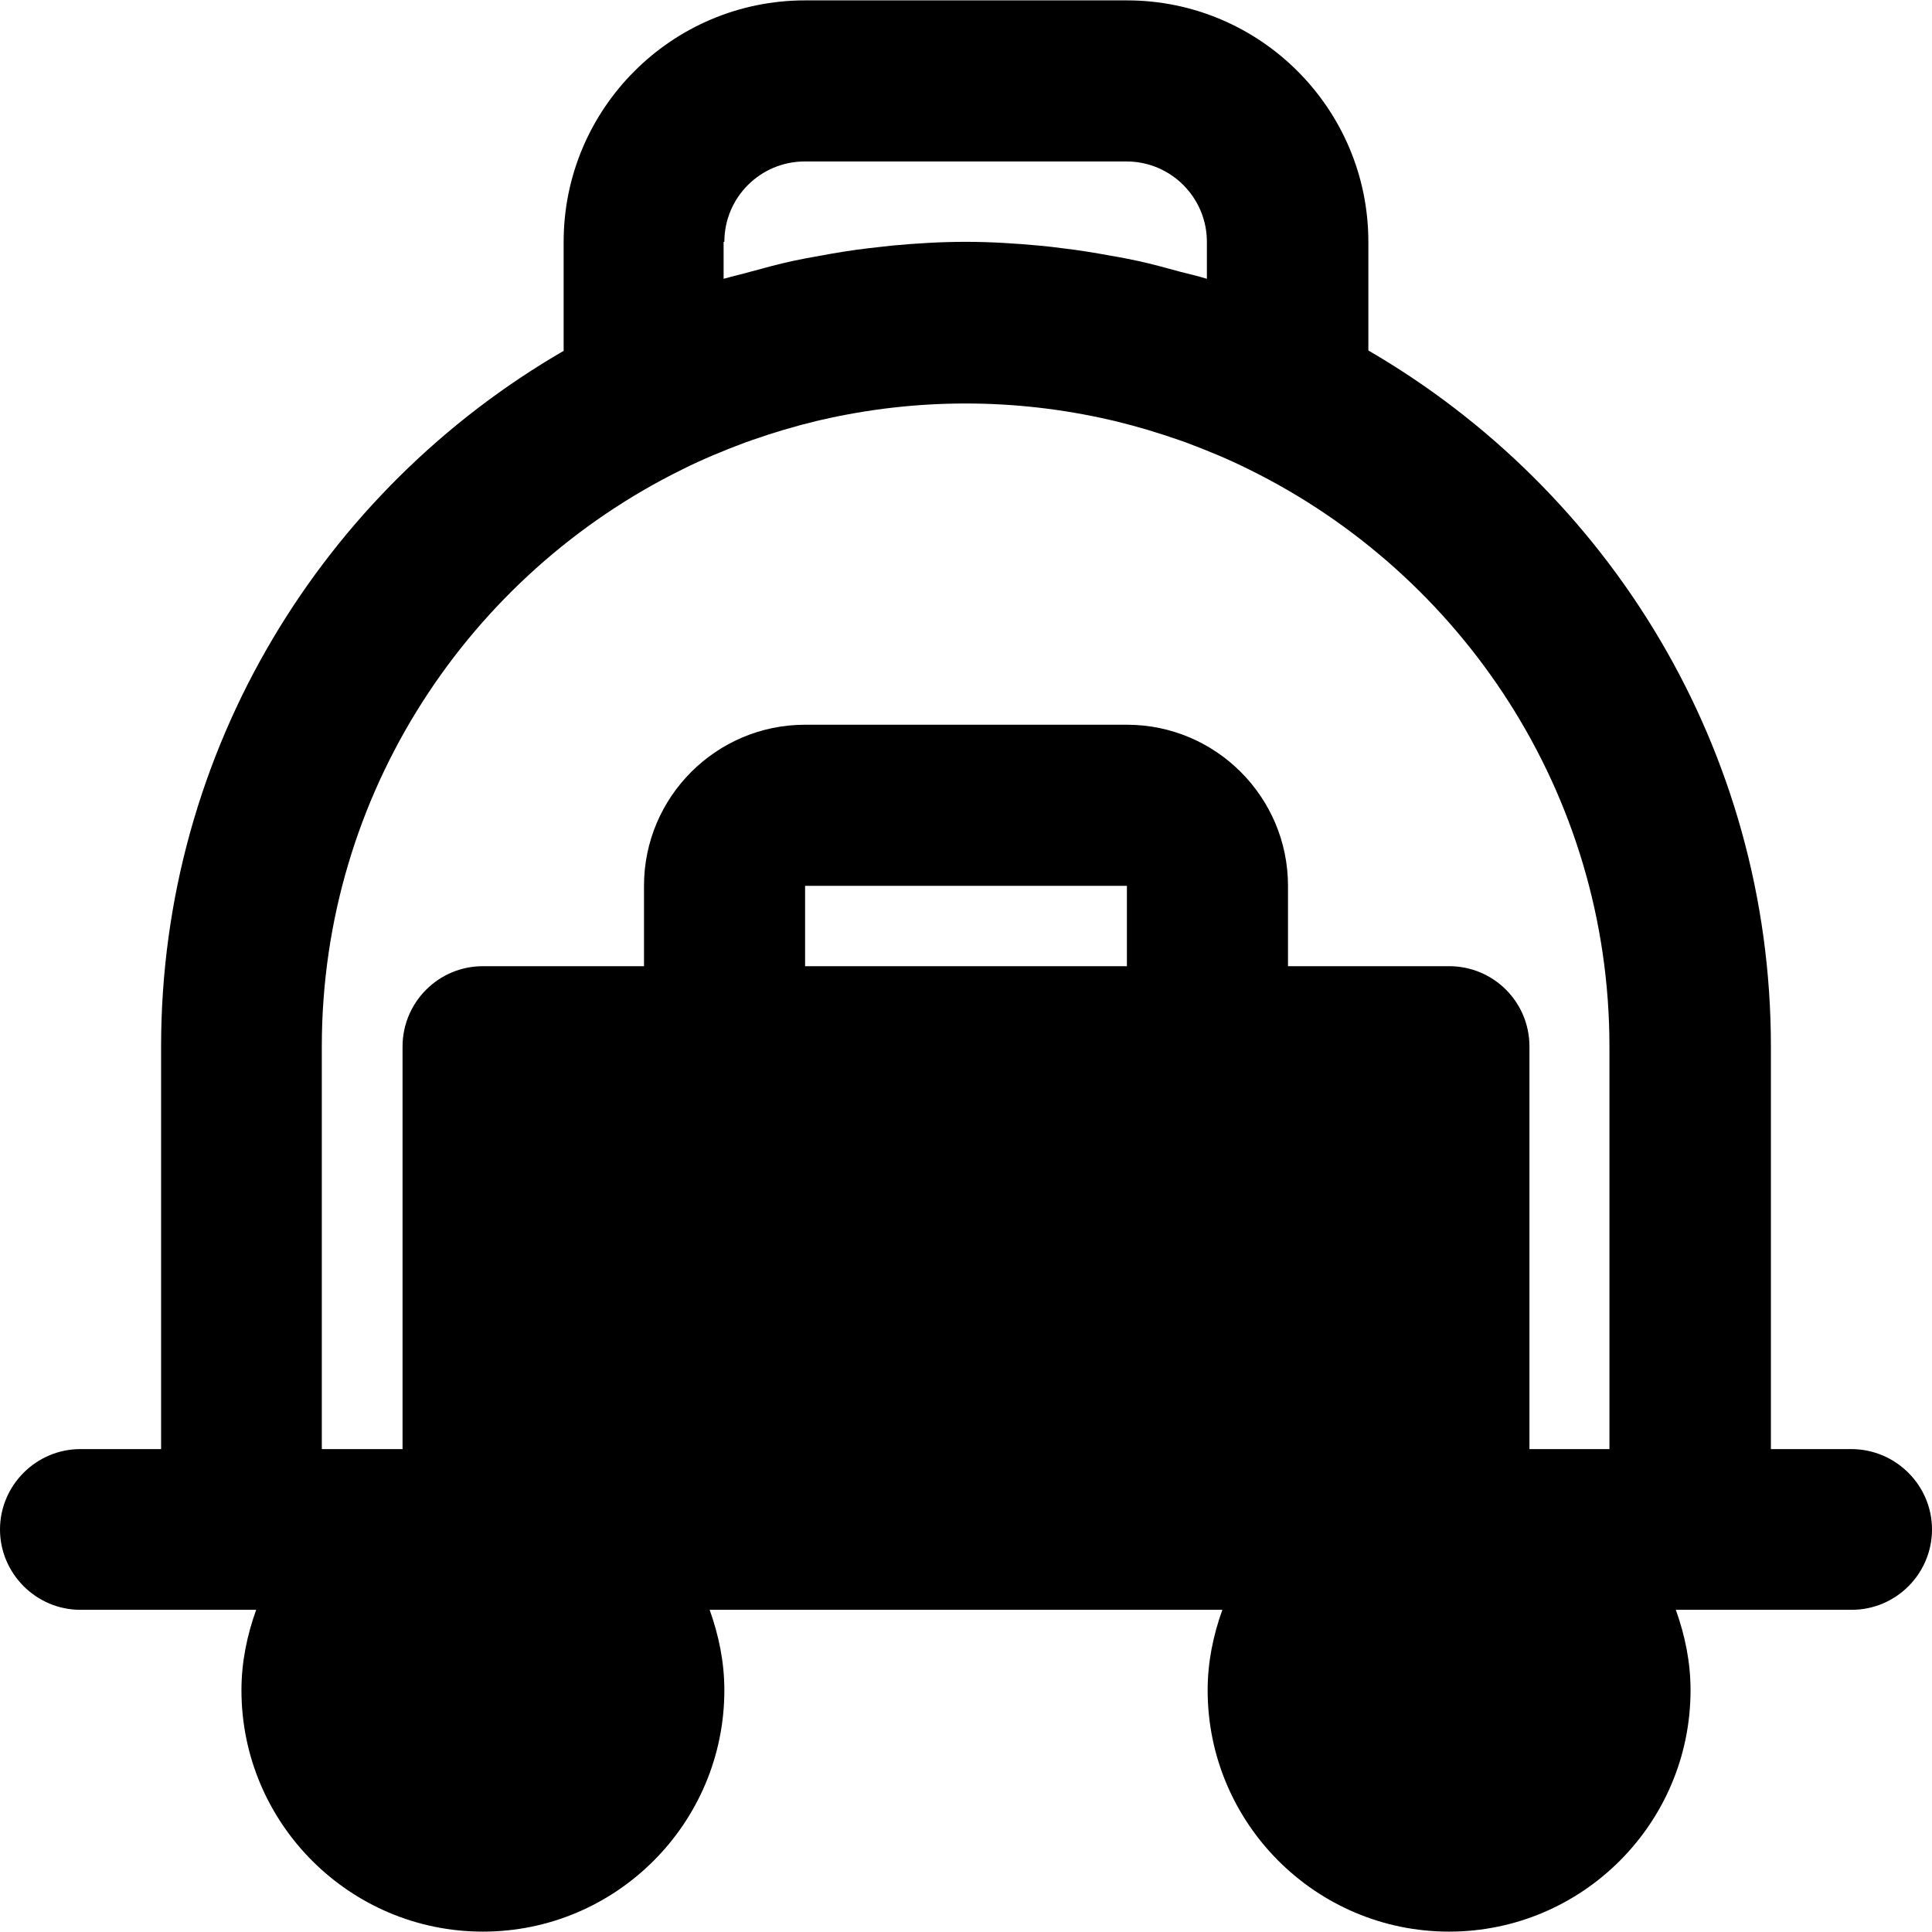
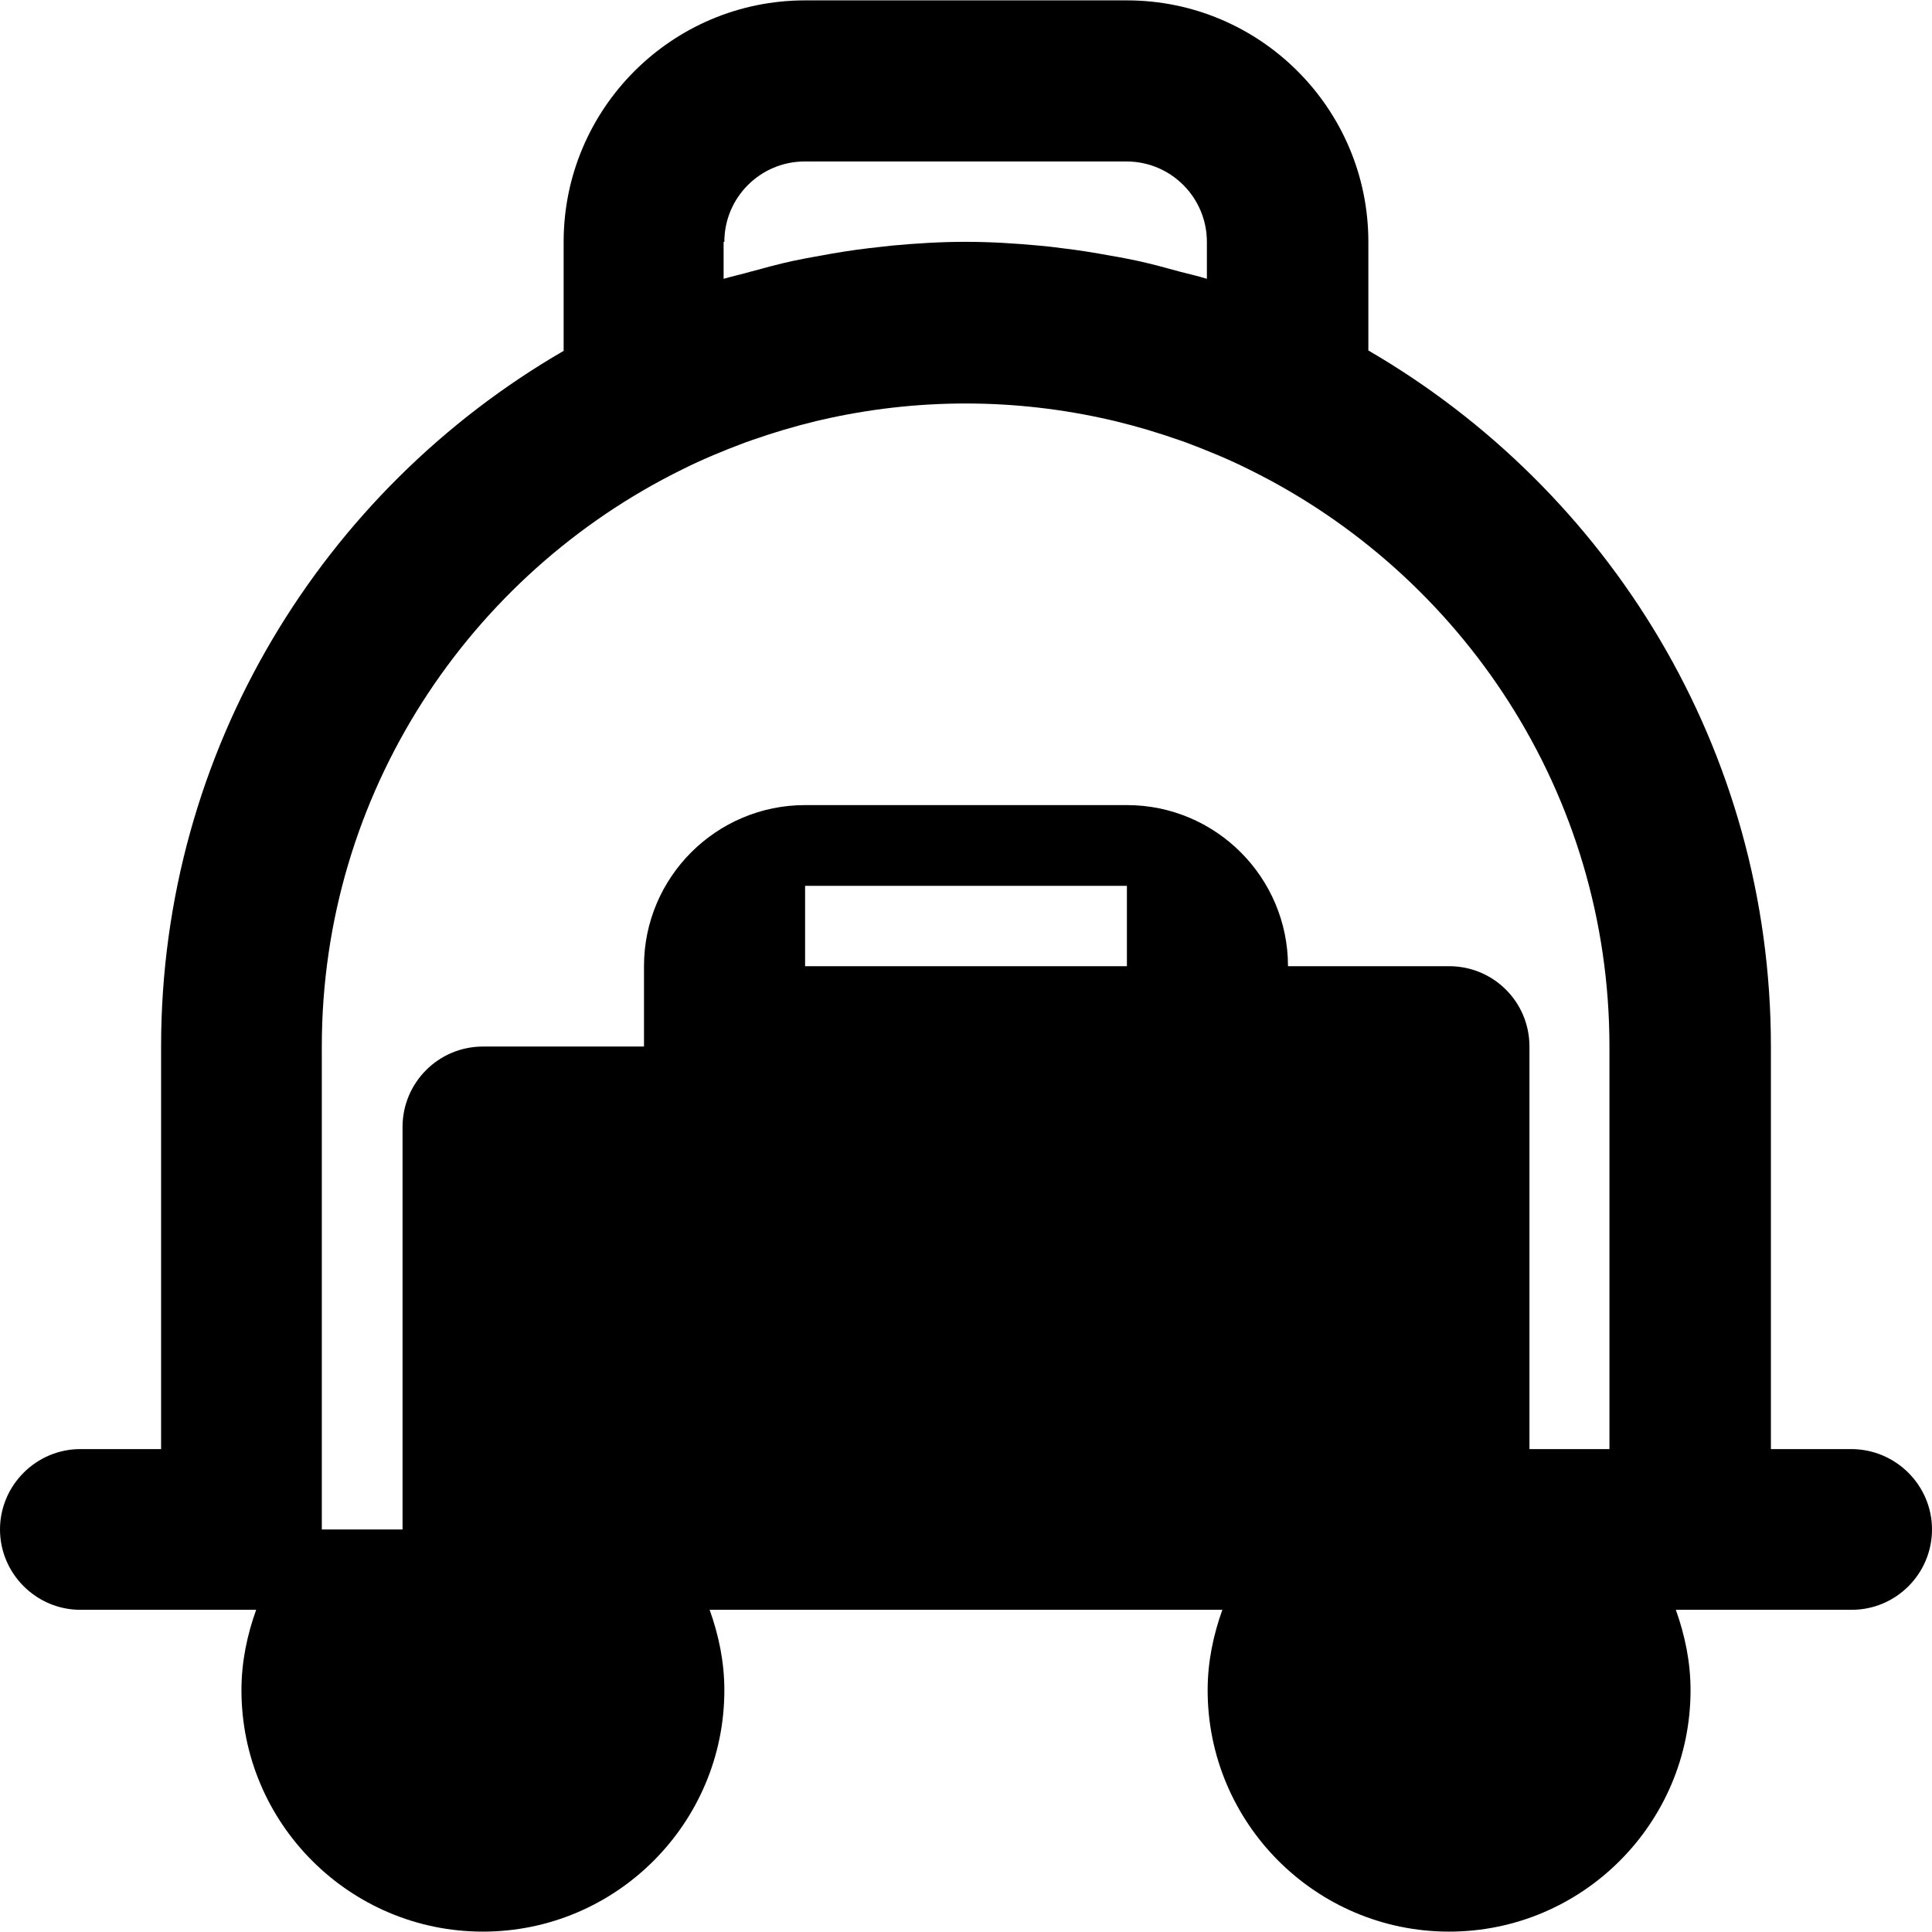
<svg xmlns="http://www.w3.org/2000/svg" fill="#000000" height="800px" width="800px" version="1.1" id="Layer_1" viewBox="0 0 512.1 512.1" xml:space="preserve">
  <g>
    <g>
-       <path d="M490.7,384.1h-21.3V277.4c0-78.8-43-147.5-106.7-184.5V64.1c0-35.3-28.7-64-64-64h-85.3c-35.3,0-64,28.7-64,64V93    C85.7,129.9,42.7,198.7,42.7,277.4v106.7H21.3C9.6,384.1,0,393.7,0,405.4c0,11.7,9.6,21.3,21.3,21.3H64h3.9    c-2.4,6.7-3.9,13.8-3.9,21.3c0,35.3,28.7,64,64,64s64-28.7,64-64c0-7.5-1.5-14.6-3.9-21.3H324c-2.4,6.7-3.9,13.8-3.9,21.3    c0,35.3,28.7,64,64,64s64-28.7,64-64c0-7.5-1.5-14.6-3.9-21.3h3.9h42.7c11.8,0,21.3-9.6,21.3-21.3    C512.1,393.7,502.5,384.1,490.7,384.1z M191.8,64.1h0.2c0-11.8,9.6-21.3,21.3-21.3h85.3c11.8,0,21.3,9.6,21.3,21.3v9.8    c-2.3-0.7-4.8-1.3-7.2-1.9c-3.6-1-7.3-2-10.9-2.8c-2.4-0.5-4.8-1-7.3-1.4c-4.3-0.8-8.6-1.5-12.9-2c-2.1-0.3-4.1-0.5-6.2-0.7    c-6.5-0.6-12.9-1-19.5-1c-6.5,0-13,0.4-19.5,1c-2.1,0.2-4.1,0.5-6.2,0.7c-4.3,0.5-8.6,1.2-12.9,2c-2.4,0.4-4.9,0.9-7.3,1.4    c-3.7,0.8-7.3,1.8-11,2.8c-2.4,0.7-4.8,1.2-7.2,1.9V64.1z M298.7,256.1h-85.3v-21.3h85.3V256.1z M405.4,384.1V277.4    c0-11.8-9.5-21.3-21.3-21.3h-42.7v-21.3c0-23.5-19.1-42.7-42.7-42.7h-85.3c-23.5,0-42.7,19.1-42.7,42.7v21.3H128    c-11.8,0-21.3,9.6-21.3,21.3v106.7H85.3V277.4c0-67.1,39.1-125.2,95.6-153c5.4-2.7,11-5,16.6-7.1c0.6-0.2,1.2-0.4,1.7-0.6    c5.7-2,11.4-3.7,17.2-5.1c0.4-0.1,0.9-0.2,1.3-0.3c25.2-5.8,51.3-5.8,76.5,0c0.4,0.1,0.9,0.2,1.3,0.3c5.8,1.4,11.5,3.1,17.2,5.1    c0.6,0.2,1.2,0.4,1.7,0.6c5.6,2.1,11.2,4.4,16.6,7.1c56.5,27.8,95.6,85.9,95.6,153v106.7H405.4z" />
+       <path d="M490.7,384.1h-21.3V277.4c0-78.8-43-147.5-106.7-184.5V64.1c0-35.3-28.7-64-64-64h-85.3c-35.3,0-64,28.7-64,64V93    C85.7,129.9,42.7,198.7,42.7,277.4v106.7H21.3C9.6,384.1,0,393.7,0,405.4c0,11.7,9.6,21.3,21.3,21.3H64h3.9    c-2.4,6.7-3.9,13.8-3.9,21.3c0,35.3,28.7,64,64,64s64-28.7,64-64c0-7.5-1.5-14.6-3.9-21.3H324c-2.4,6.7-3.9,13.8-3.9,21.3    c0,35.3,28.7,64,64,64s64-28.7,64-64c0-7.5-1.5-14.6-3.9-21.3h3.9h42.7c11.8,0,21.3-9.6,21.3-21.3    C512.1,393.7,502.5,384.1,490.7,384.1z M191.8,64.1h0.2c0-11.8,9.6-21.3,21.3-21.3h85.3c11.8,0,21.3,9.6,21.3,21.3v9.8    c-2.3-0.7-4.8-1.3-7.2-1.9c-3.6-1-7.3-2-10.9-2.8c-2.4-0.5-4.8-1-7.3-1.4c-4.3-0.8-8.6-1.5-12.9-2c-2.1-0.3-4.1-0.5-6.2-0.7    c-6.5-0.6-12.9-1-19.5-1c-6.5,0-13,0.4-19.5,1c-2.1,0.2-4.1,0.5-6.2,0.7c-4.3,0.5-8.6,1.2-12.9,2c-2.4,0.4-4.9,0.9-7.3,1.4    c-3.7,0.8-7.3,1.8-11,2.8c-2.4,0.7-4.8,1.2-7.2,1.9V64.1z M298.7,256.1h-85.3v-21.3h85.3V256.1z M405.4,384.1V277.4    c0-11.8-9.5-21.3-21.3-21.3h-42.7c0-23.5-19.1-42.7-42.7-42.7h-85.3c-23.5,0-42.7,19.1-42.7,42.7v21.3H128    c-11.8,0-21.3,9.6-21.3,21.3v106.7H85.3V277.4c0-67.1,39.1-125.2,95.6-153c5.4-2.7,11-5,16.6-7.1c0.6-0.2,1.2-0.4,1.7-0.6    c5.7-2,11.4-3.7,17.2-5.1c0.4-0.1,0.9-0.2,1.3-0.3c25.2-5.8,51.3-5.8,76.5,0c0.4,0.1,0.9,0.2,1.3,0.3c5.8,1.4,11.5,3.1,17.2,5.1    c0.6,0.2,1.2,0.4,1.7,0.6c5.6,2.1,11.2,4.4,16.6,7.1c56.5,27.8,95.6,85.9,95.6,153v106.7H405.4z" />
    </g>
  </g>
</svg>